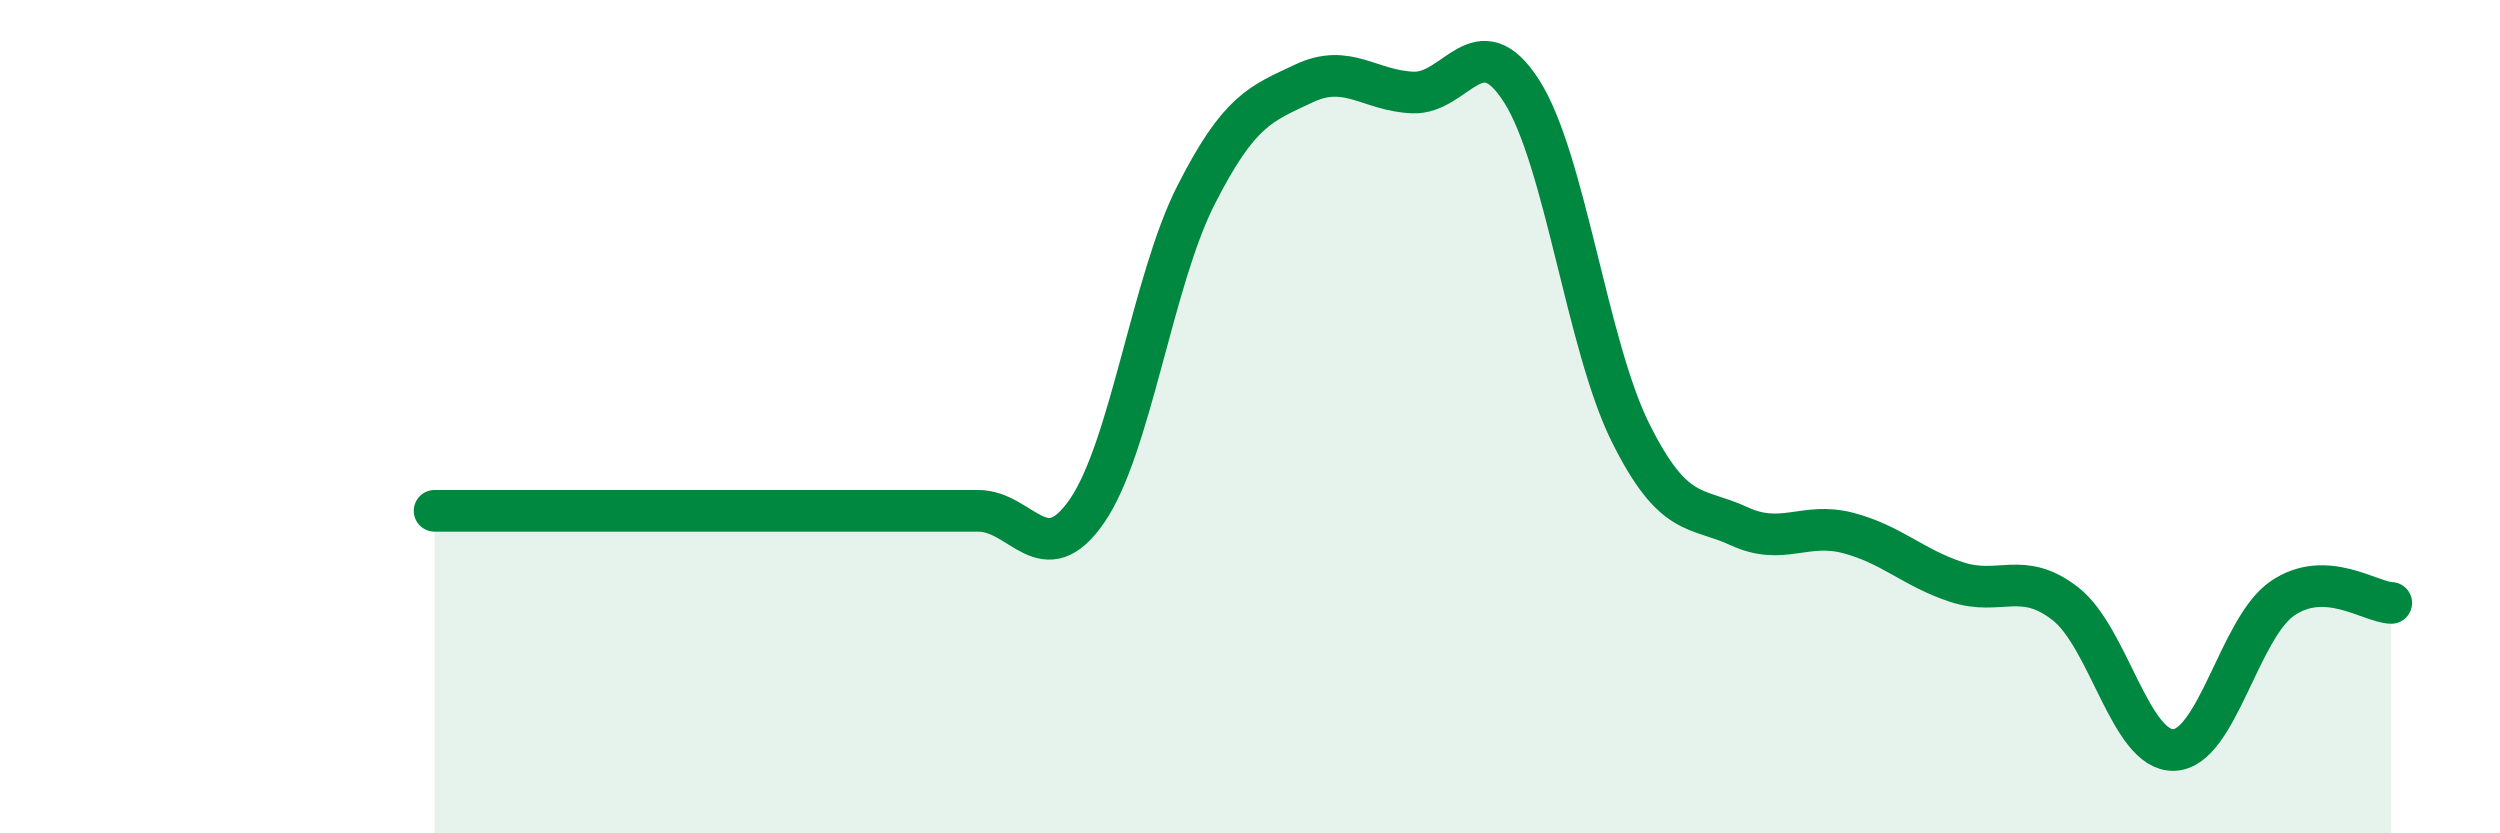
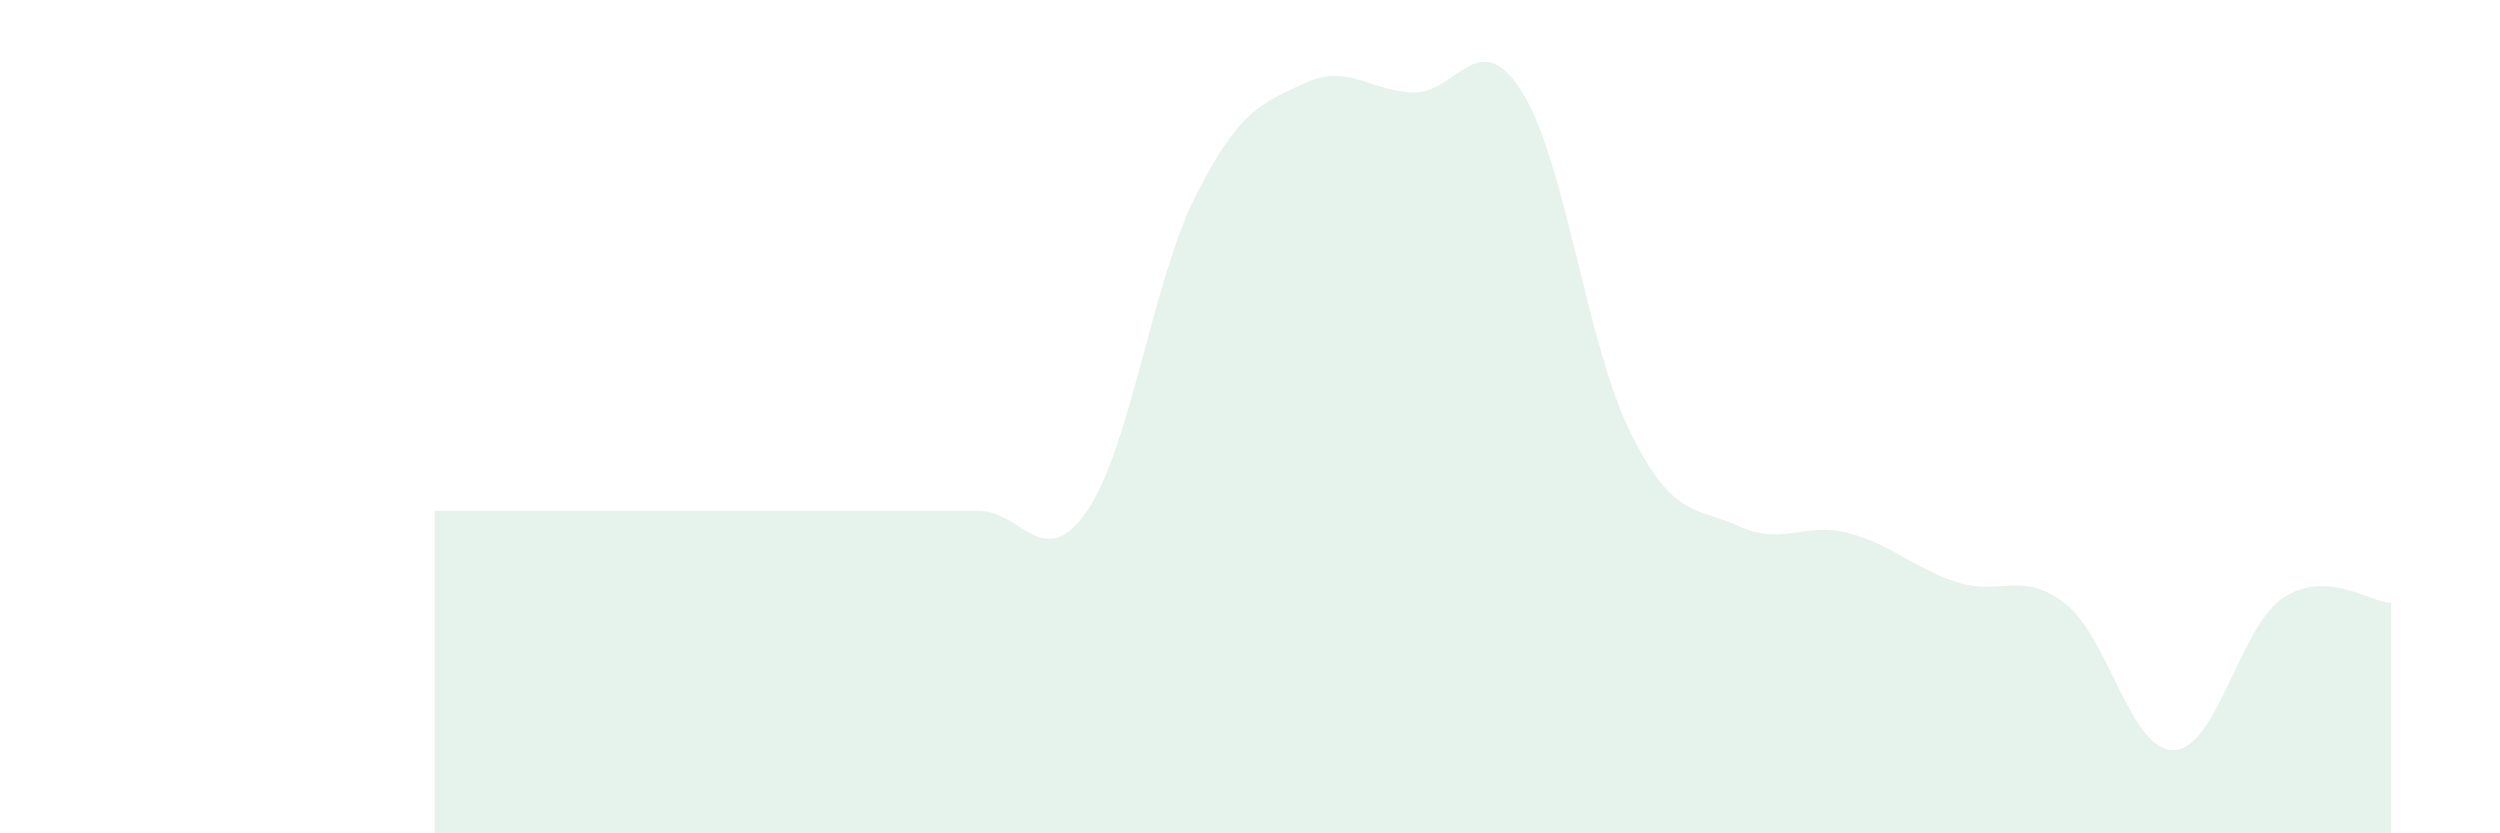
<svg xmlns="http://www.w3.org/2000/svg" width="60" height="20" viewBox="0 0 60 20">
  <path d="M 10.43,12.26 C 12,12.26 16.17,12.26 18.26,12.26 C 20.35,12.26 19.83,12.26 20.87,12.26 C 21.91,12.26 22.44,12.26 23.48,12.26 C 24.52,12.26 25.05,13.77 26.09,12.26 C 27.13,10.75 27.66,6.74 28.7,4.69 C 29.74,2.64 30.26,2.49 31.3,2 C 32.34,1.51 32.87,2.18 33.91,2.22 C 34.95,2.26 35.48,0.56 36.52,2.19 C 37.56,3.82 38.09,8.29 39.13,10.38 C 40.17,12.47 40.7,12.15 41.74,12.63 C 42.78,13.11 43.31,12.52 44.35,12.79 C 45.39,13.06 45.92,13.63 46.96,13.97 C 48,14.31 48.53,13.68 49.57,14.49 C 50.61,15.3 51.13,18.03 52.17,18 C 53.21,17.97 53.74,15.07 54.78,14.36 C 55.82,13.65 56.87,14.45 57.39,14.47L57.39 20L10.43 20Z" fill="#008740" opacity="0.1" stroke-linecap="round" stroke-linejoin="round" />
-   <path d="M 10.43,12.26 C 12,12.26 16.17,12.26 18.26,12.26 C 20.35,12.26 19.83,12.26 20.87,12.26 C 21.91,12.26 22.44,12.26 23.48,12.26 C 24.52,12.26 25.05,13.77 26.09,12.26 C 27.13,10.75 27.66,6.74 28.7,4.69 C 29.74,2.64 30.26,2.49 31.3,2 C 32.34,1.51 32.87,2.18 33.91,2.22 C 34.95,2.26 35.48,0.56 36.52,2.19 C 37.56,3.82 38.09,8.29 39.13,10.38 C 40.17,12.47 40.7,12.15 41.74,12.63 C 42.78,13.11 43.31,12.52 44.35,12.79 C 45.39,13.06 45.92,13.63 46.96,13.97 C 48,14.31 48.53,13.68 49.57,14.49 C 50.61,15.3 51.13,18.03 52.17,18 C 53.21,17.97 53.74,15.07 54.78,14.36 C 55.82,13.65 56.87,14.45 57.39,14.47" stroke="#008740" stroke-width="1" fill="none" stroke-linecap="round" stroke-linejoin="round" />
</svg>